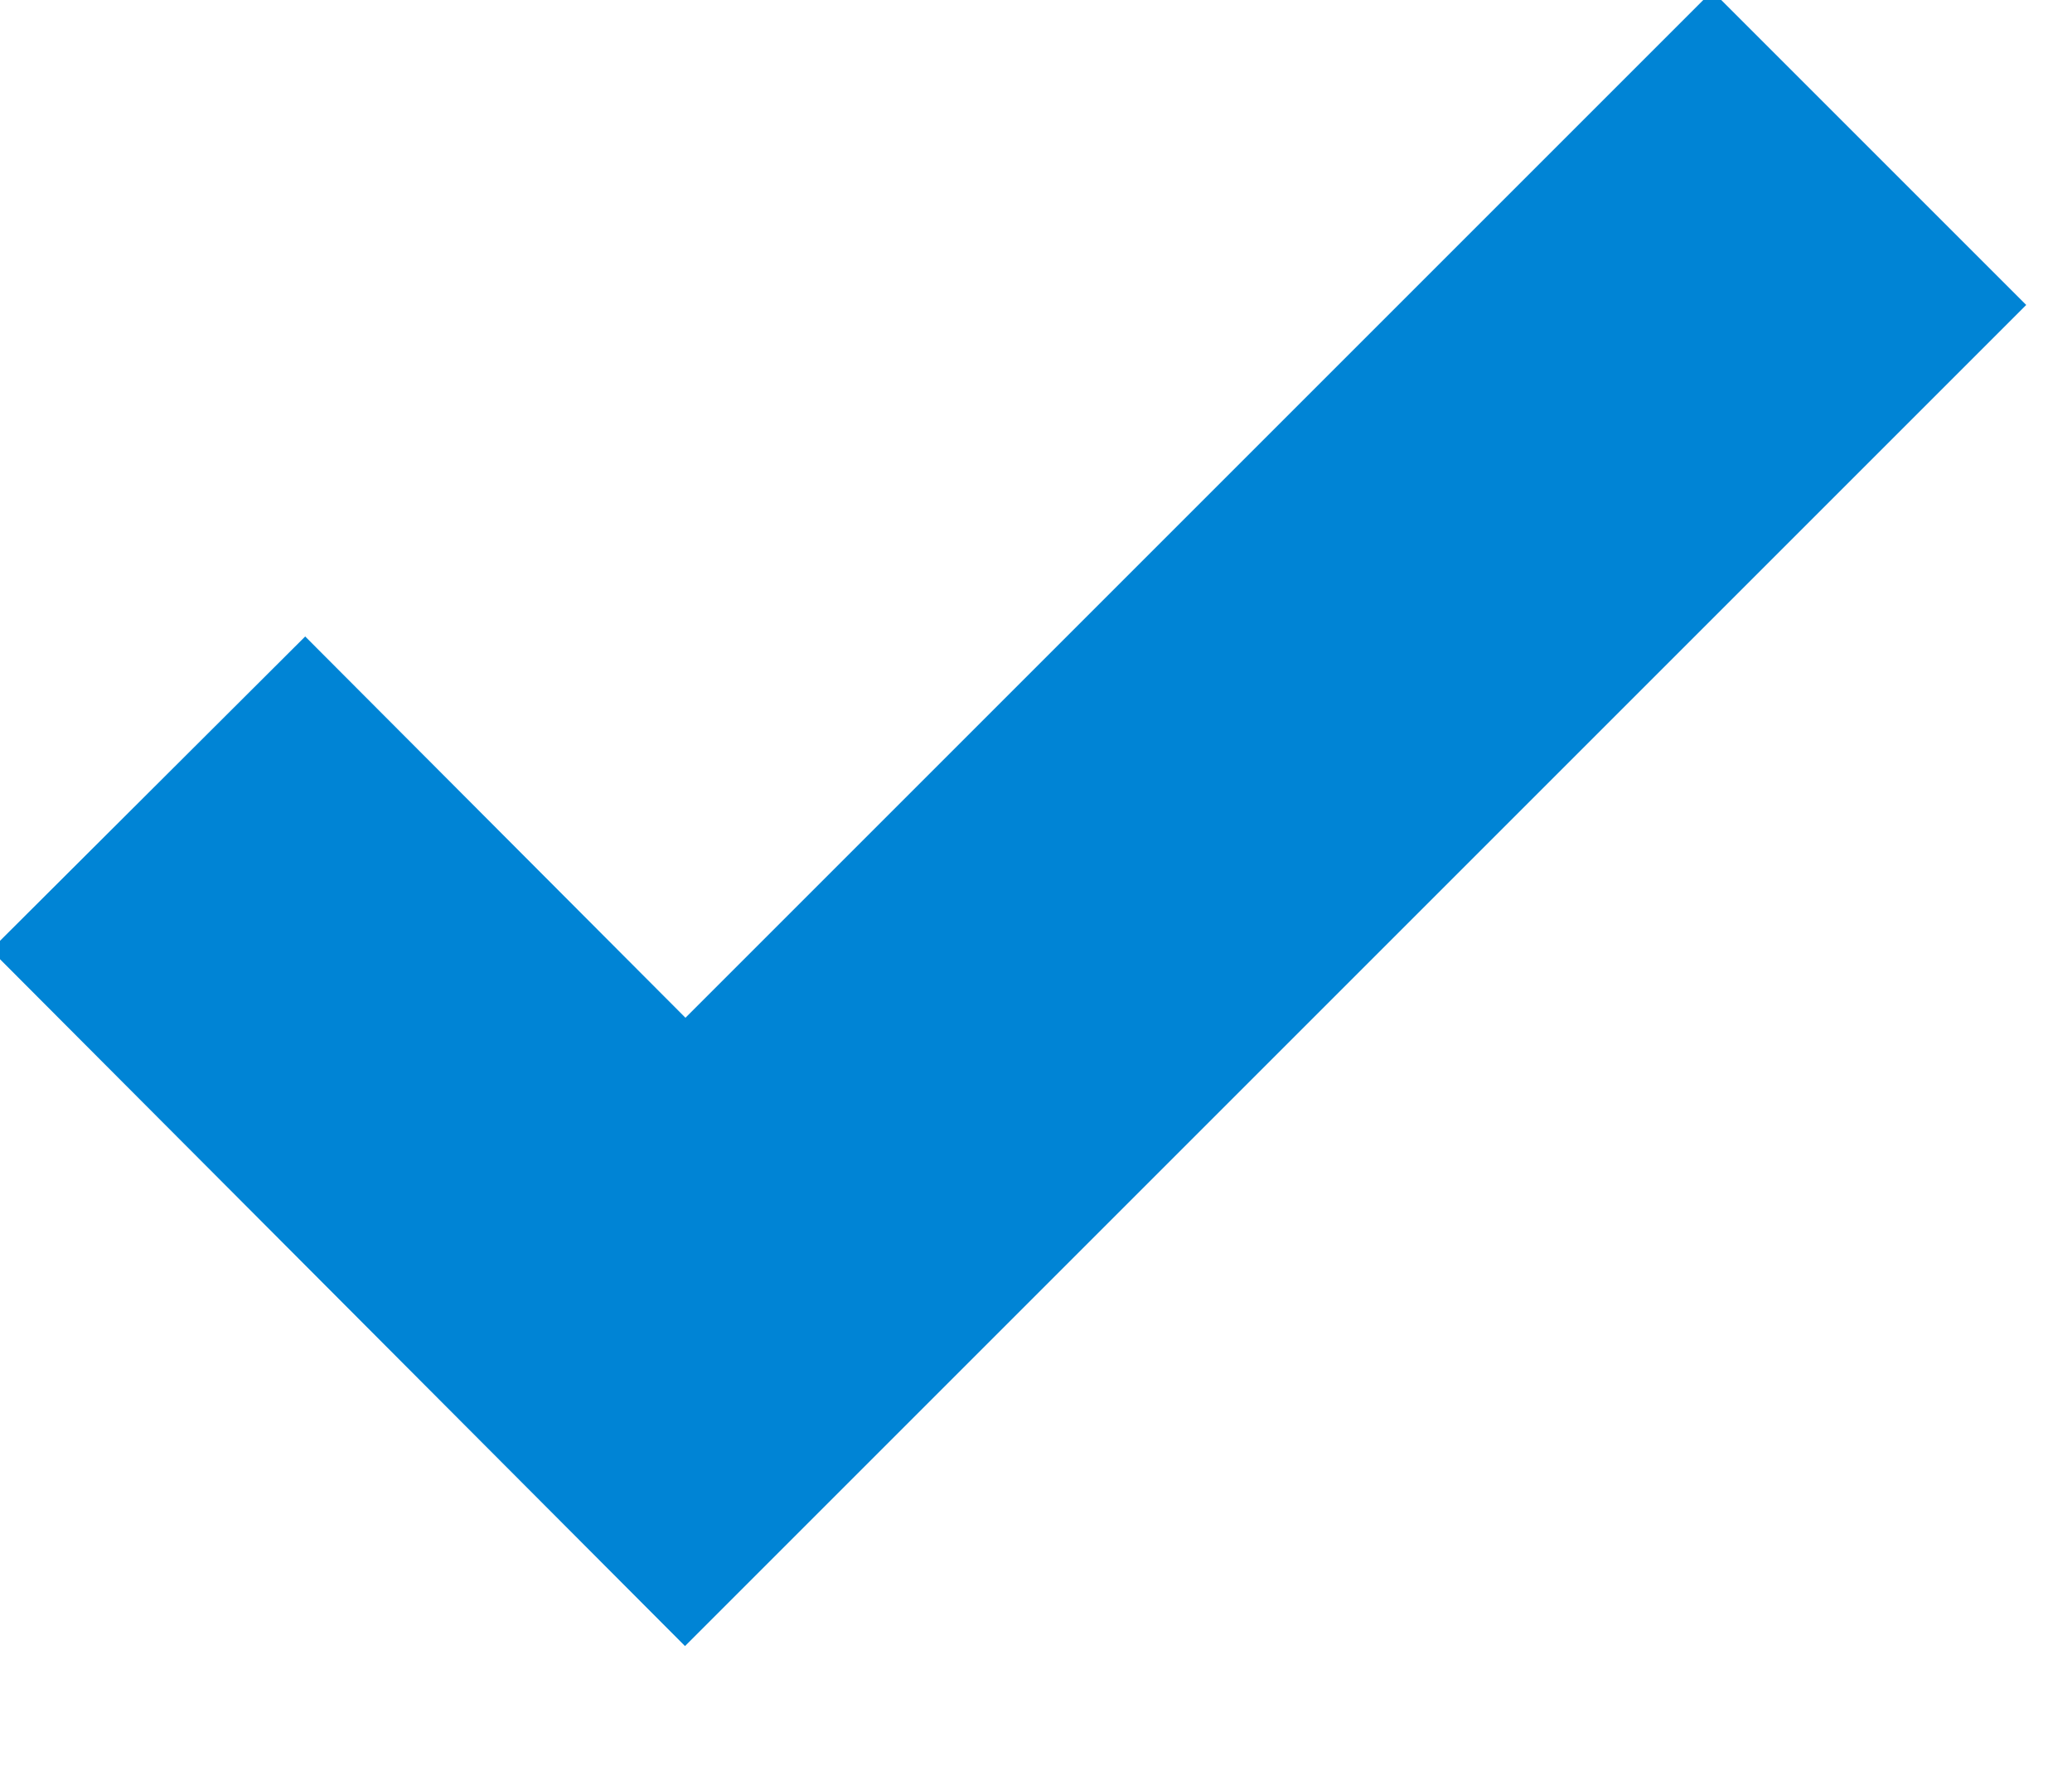
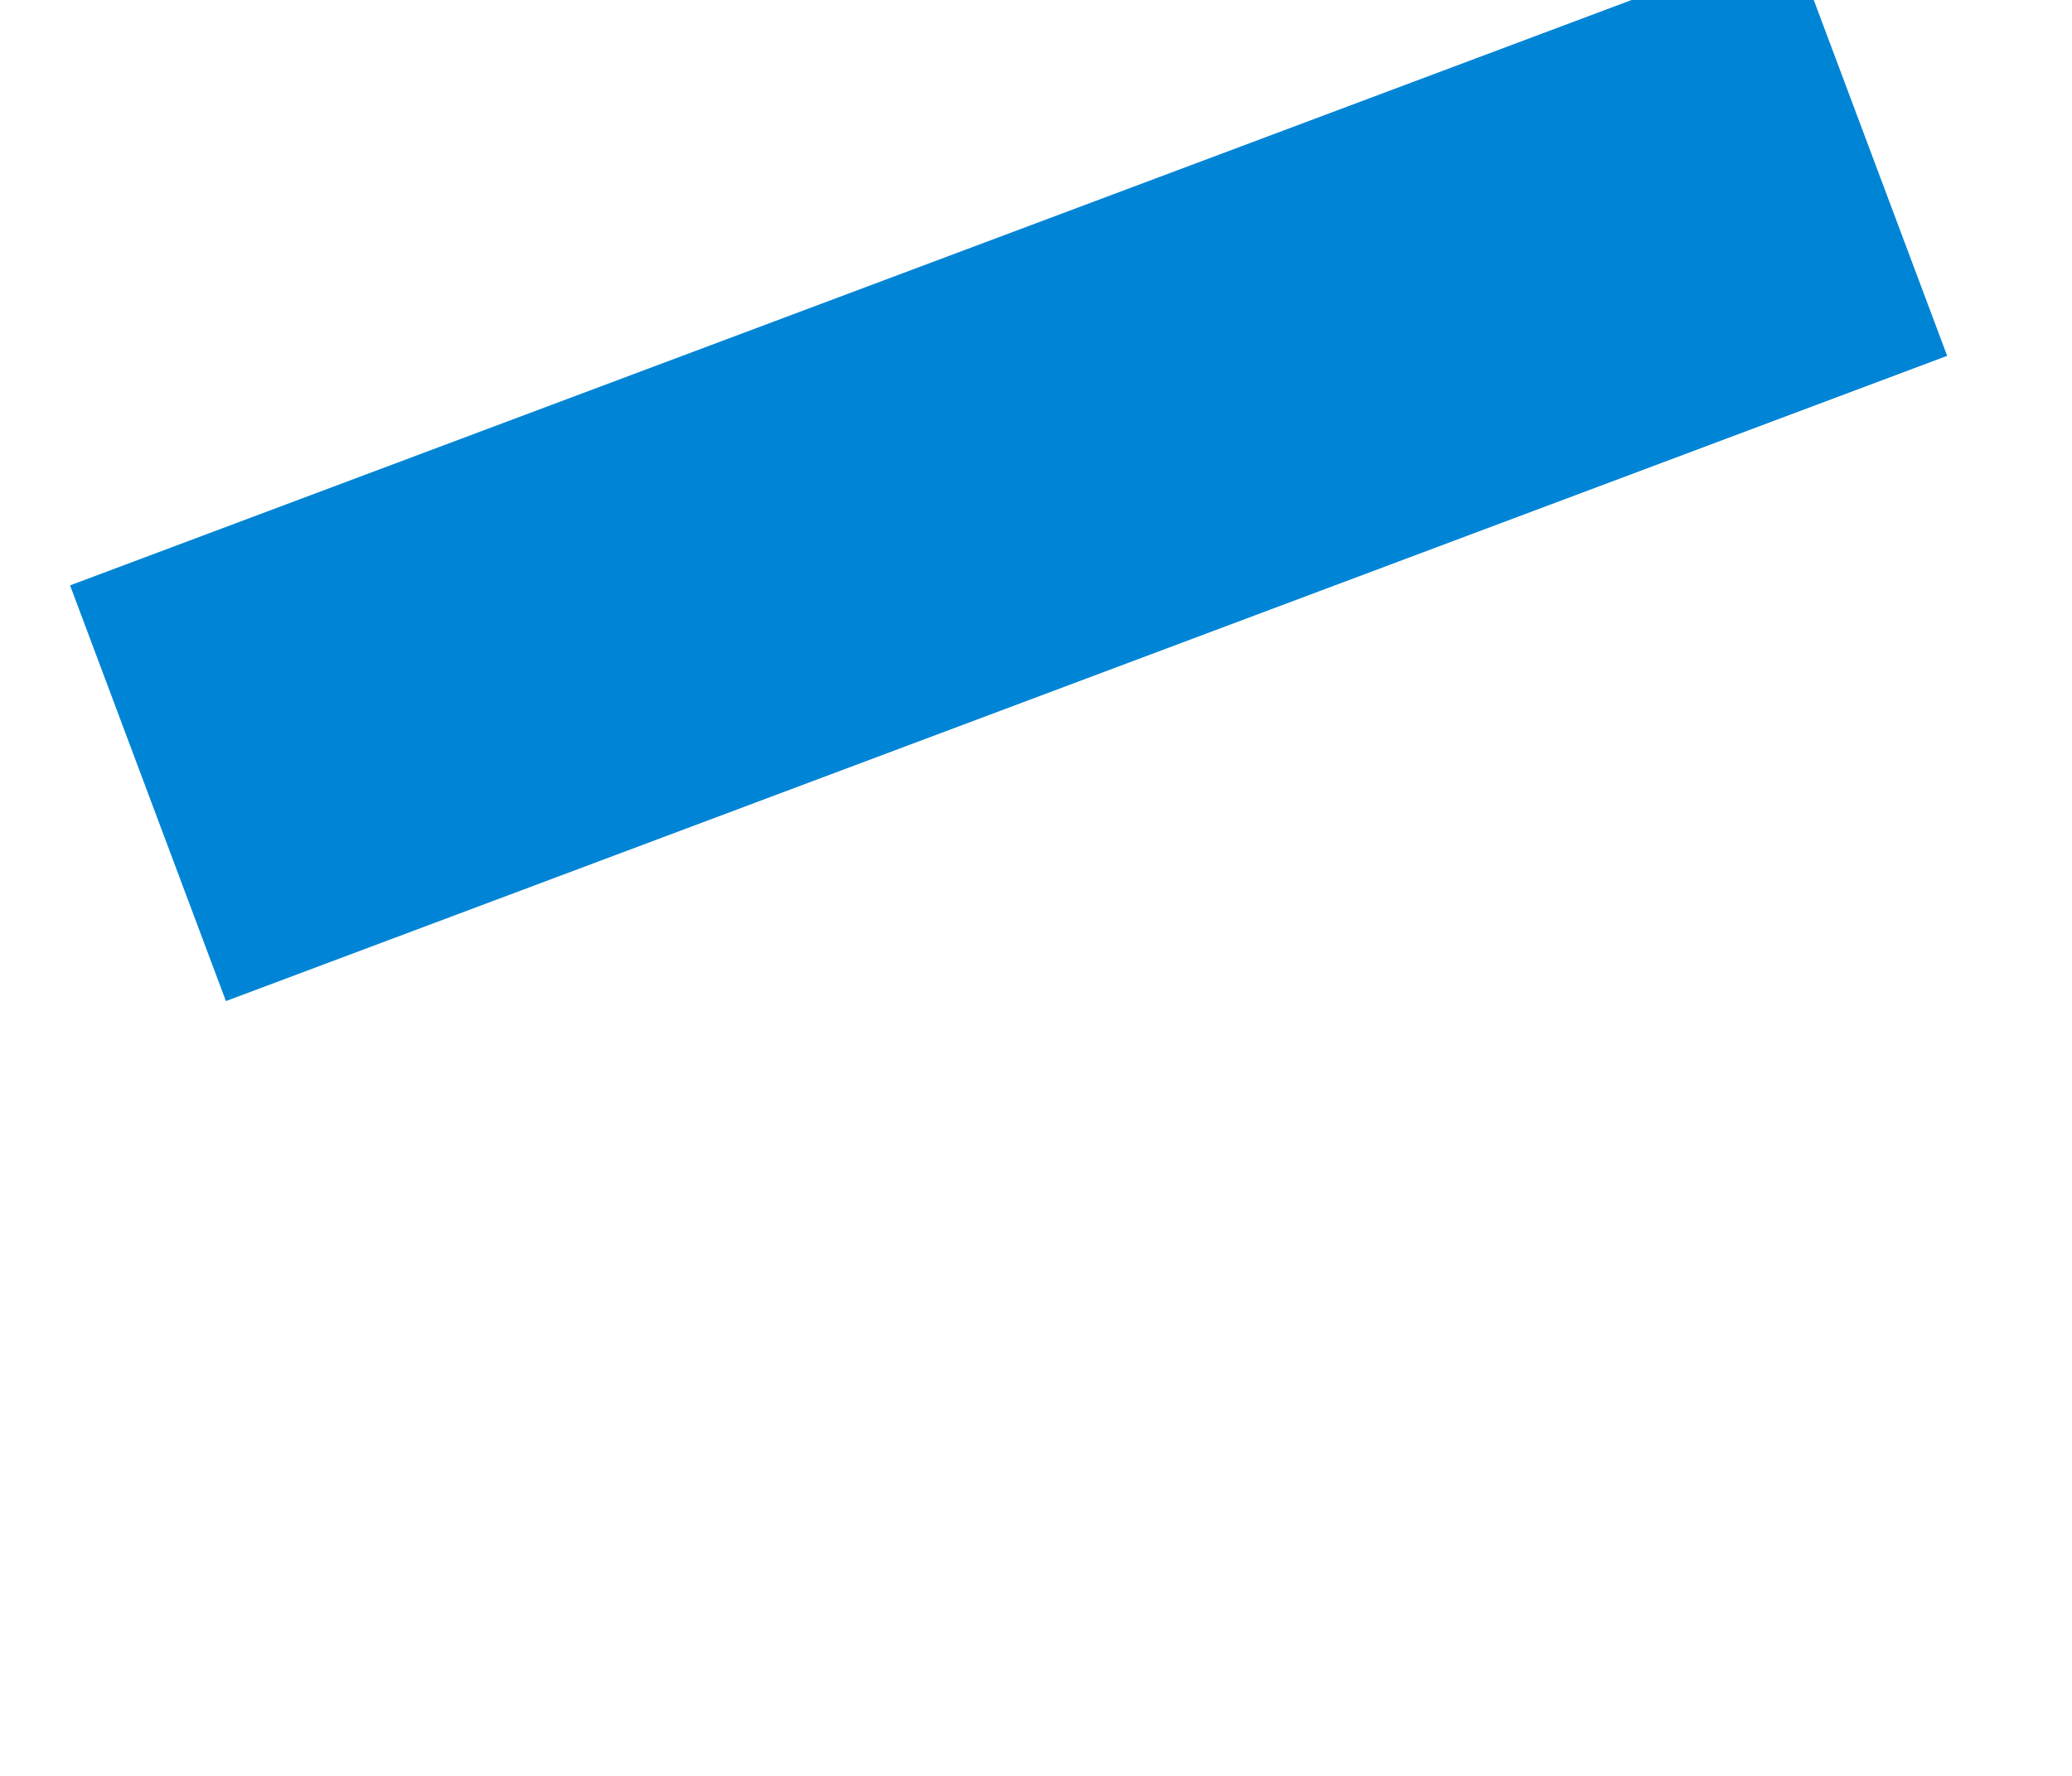
<svg xmlns="http://www.w3.org/2000/svg" width="14" height="12" viewBox="0 0 14 12" fill="none">
  <desc>
			Created with Pixso.
	</desc>
  <defs />
-   <path id="Vector 6" d="M1 5.36L4.63 9L12.63 1" stroke="#0084D5" stroke-opacity="1" stroke-width="3" />
+   <path id="Vector 6" d="M1 5.36L12.63 1" stroke="#0084D5" stroke-opacity="1" stroke-width="3" />
</svg>